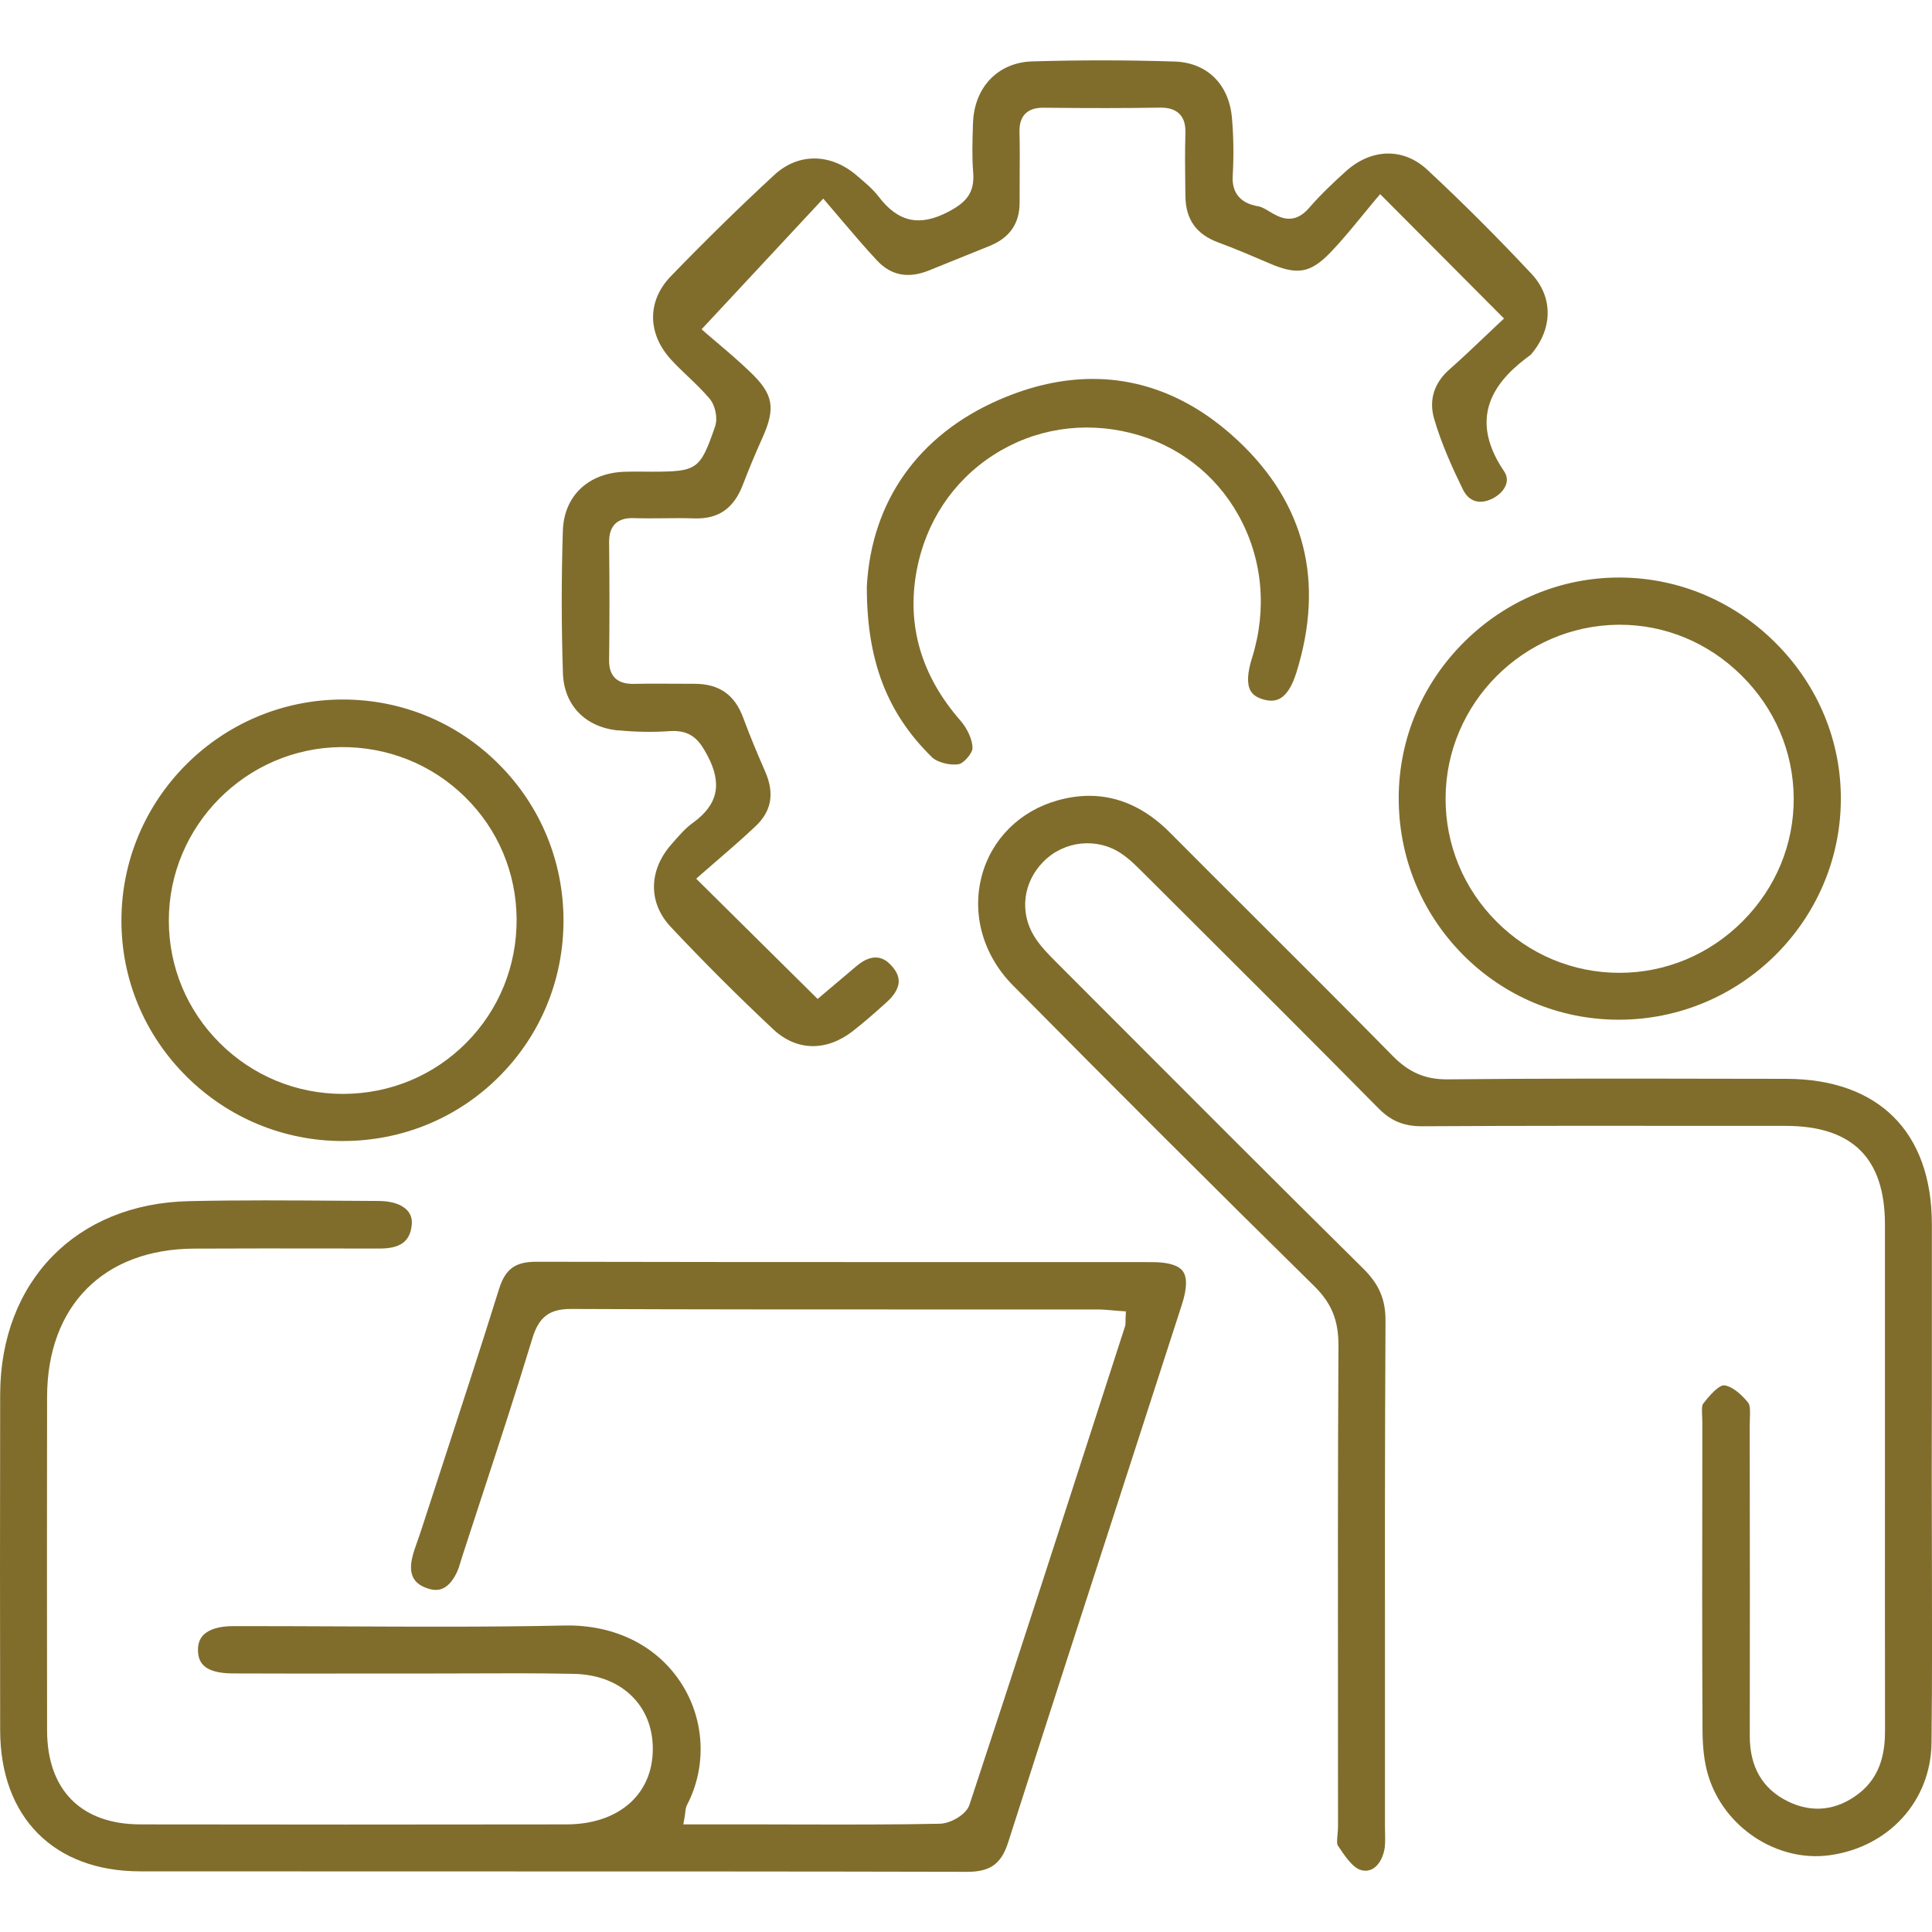
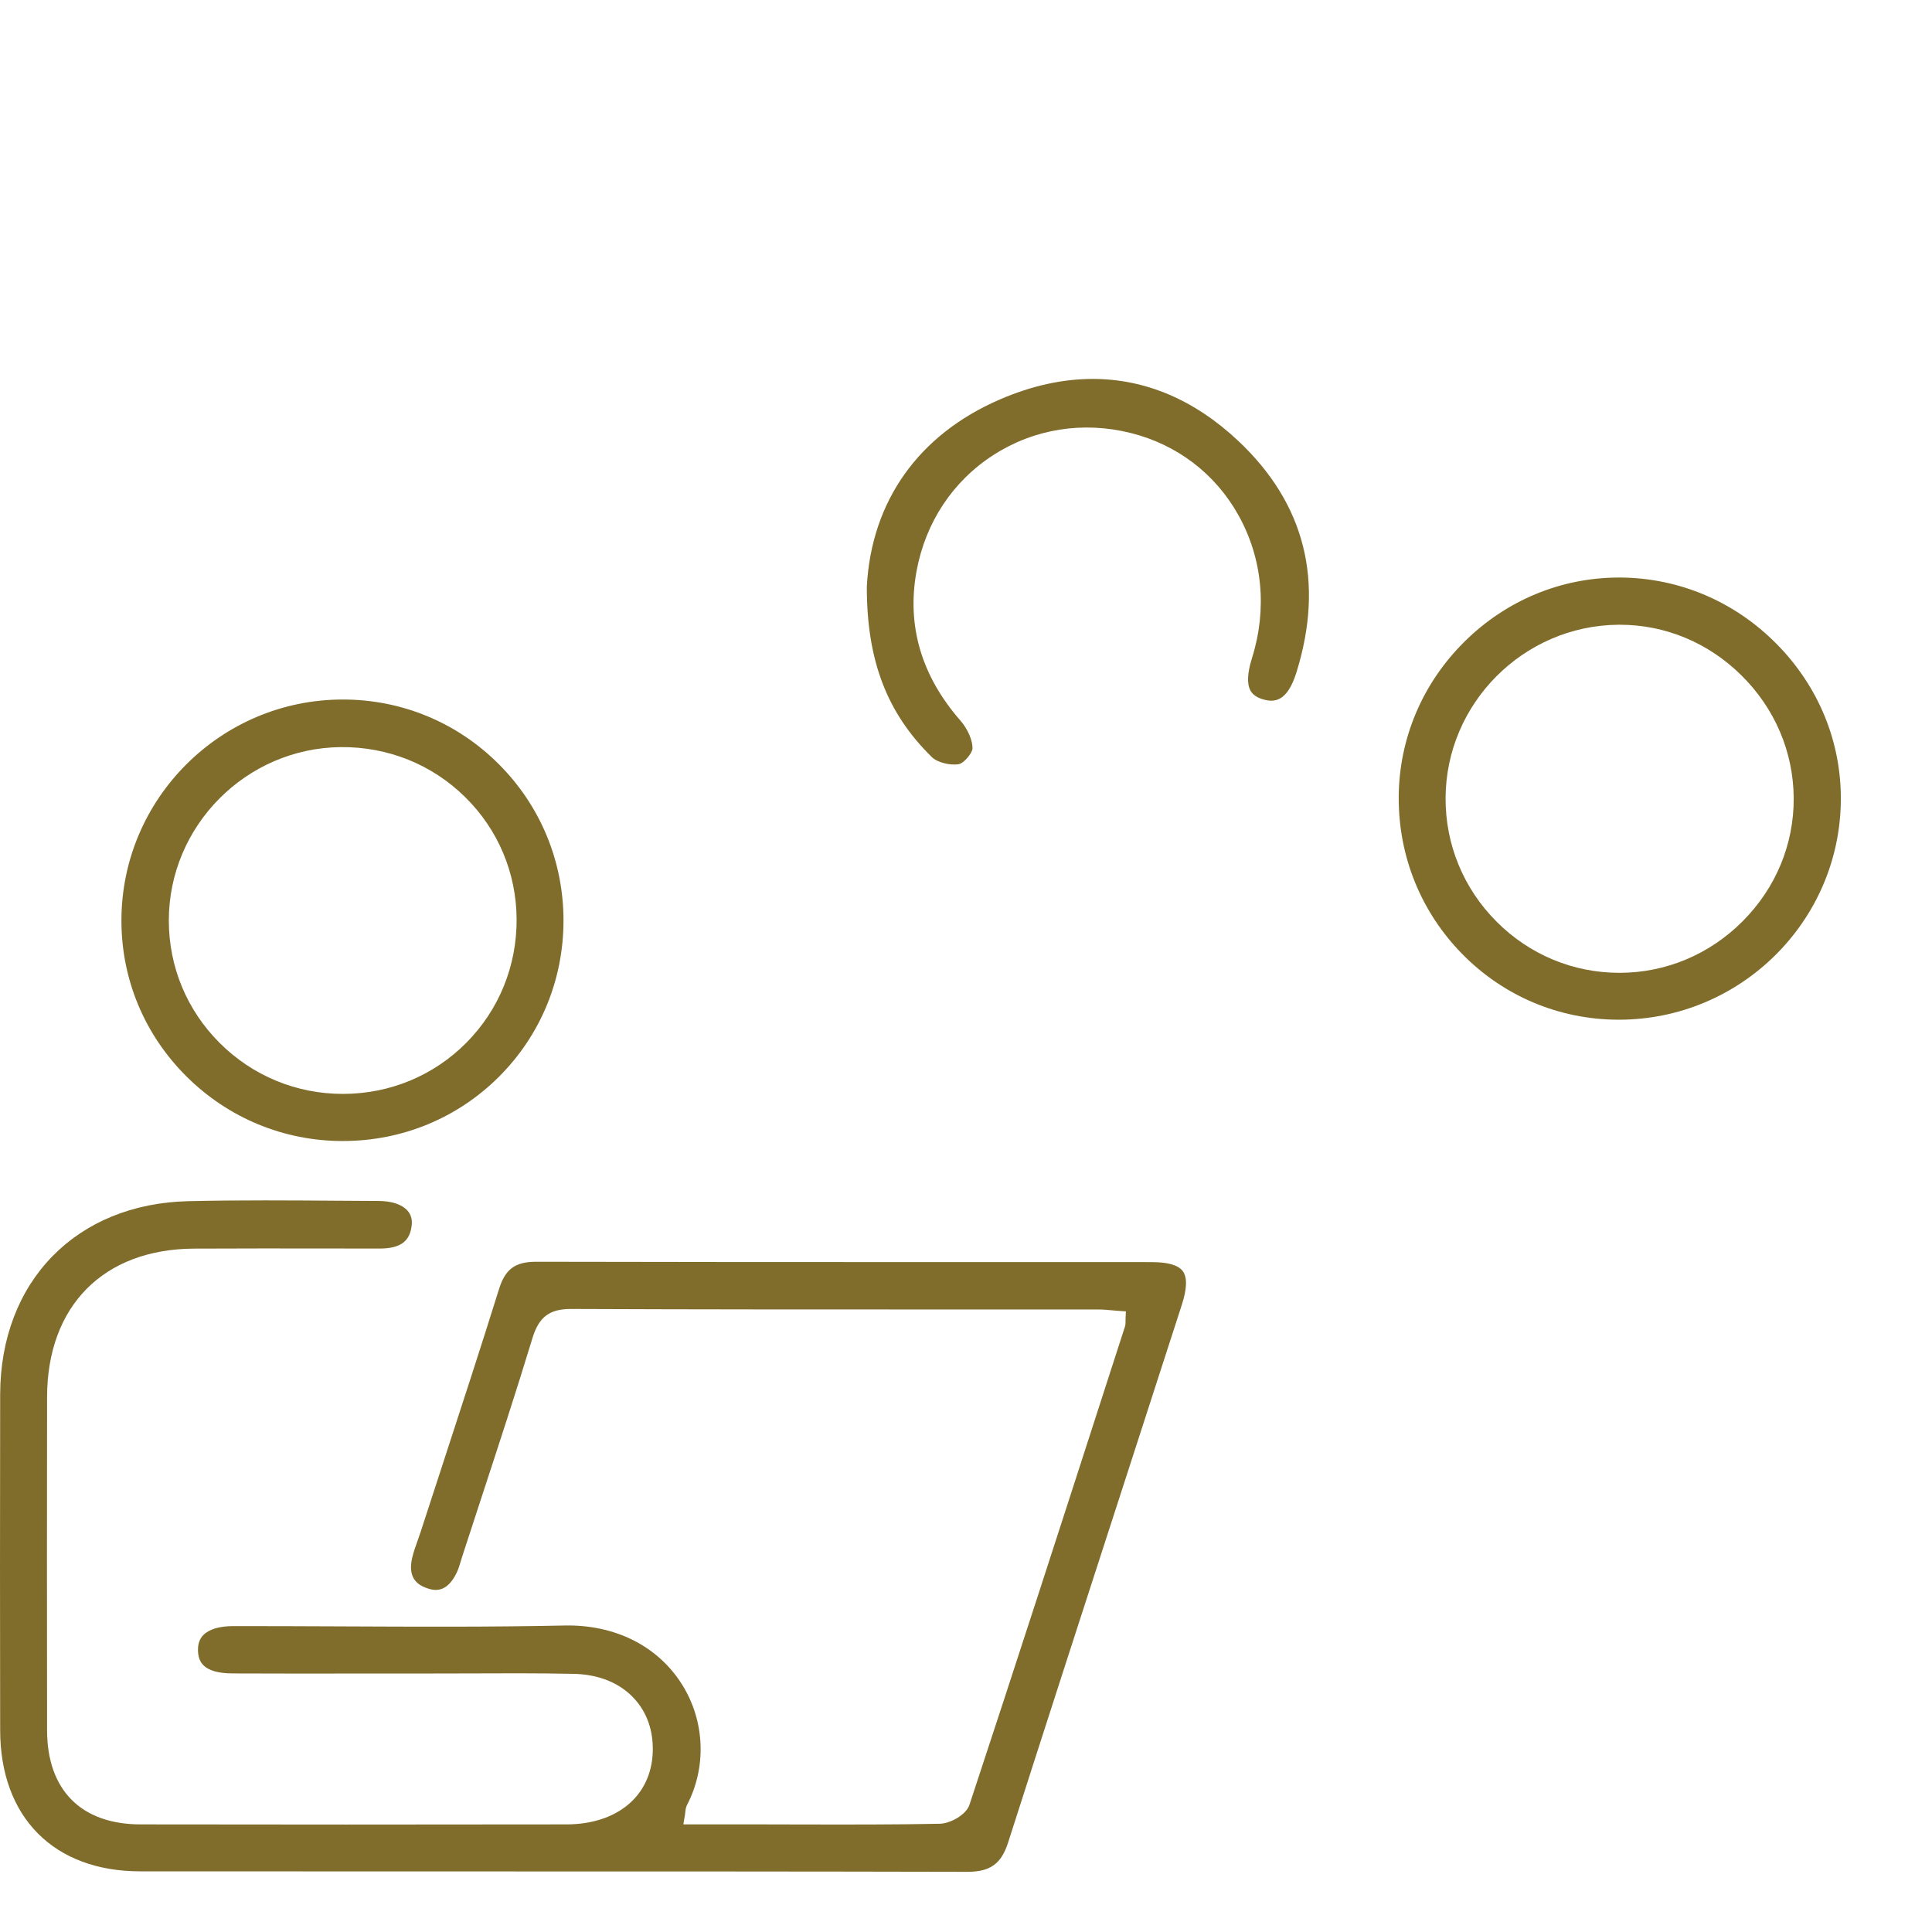
<svg xmlns="http://www.w3.org/2000/svg" fill="none" viewBox="0 0 60 60" height="60" width="60">
  <g clip-path="url(#clip0_1_3478)">
    <path fill="#806D2C" d="M35.787 39.196C33.533 39.195 31.279 39.195 29.026 39.195C24.966 39.195 20.769 39.195 16.639 39.185C15.996 39.188 15.69 39.414 15.497 40.035C14.92 41.883 14.309 43.753 13.719 45.562C13.499 46.234 13.279 46.906 13.062 47.578C13.032 47.672 12.999 47.765 12.965 47.859C12.901 48.035 12.843 48.202 12.802 48.373C12.649 49.021 12.984 49.223 13.249 49.319C13.525 49.419 13.881 49.455 14.179 48.85C14.237 48.733 14.275 48.602 14.317 48.462C14.334 48.405 14.351 48.347 14.37 48.291C14.565 47.692 14.76 47.093 14.957 46.494C15.485 44.882 16.032 43.215 16.533 41.565C16.734 40.9 17.061 40.651 17.731 40.651H17.742C21.693 40.668 25.709 40.667 29.593 40.667C31.091 40.667 32.589 40.667 34.086 40.667C34.246 40.667 34.404 40.681 34.557 40.695C34.625 40.701 34.693 40.707 34.761 40.712L34.966 40.726L34.956 40.932C34.955 40.969 34.955 40.999 34.955 41.025C34.955 41.084 34.955 41.139 34.936 41.2L34.369 42.954C32.982 47.25 31.547 51.691 30.107 56.051C30.005 56.359 29.514 56.632 29.183 56.638C27.783 56.667 26.361 56.663 24.984 56.661C24.54 56.661 24.093 56.659 23.652 56.658H21.222L21.264 56.411C21.274 56.357 21.279 56.314 21.282 56.277C21.292 56.194 21.3 56.122 21.339 56.049C21.947 54.88 21.891 53.454 21.191 52.329C20.441 51.121 19.101 50.447 17.526 50.482C15.225 50.531 12.886 50.519 10.623 50.509C9.516 50.505 8.371 50.499 7.248 50.5C6.814 50.5 6.491 50.597 6.315 50.778C6.197 50.899 6.143 51.058 6.149 51.263C6.159 51.589 6.289 51.965 7.225 51.97C8.551 51.976 9.9 51.975 11.203 51.973C11.797 51.973 12.39 51.973 12.984 51.973C13.464 51.972 13.943 51.971 14.423 51.97C15.534 51.965 16.684 51.96 17.814 51.983C18.588 51.999 19.234 52.258 19.68 52.733C20.094 53.173 20.298 53.759 20.271 54.43C20.215 55.781 19.164 56.656 17.593 56.658C12.839 56.665 8.511 56.665 4.361 56.658C2.521 56.656 1.464 55.59 1.462 53.737C1.457 50.065 1.457 46.679 1.462 43.385C1.467 40.558 3.214 38.793 6.023 38.777C7.429 38.77 8.86 38.771 10.242 38.773C10.756 38.773 11.269 38.773 11.784 38.775C12.435 38.775 12.735 38.555 12.787 38.041C12.805 37.864 12.76 37.714 12.652 37.594C12.483 37.406 12.169 37.3 11.77 37.297C11.37 37.295 10.971 37.293 10.57 37.29C9.025 37.279 7.428 37.267 5.86 37.303C2.368 37.38 0.013 39.794 0.005 43.306C-0.003 46.925 0 50.587 0.005 53.735C0.009 56.436 1.673 58.115 4.35 58.116C7.495 58.119 10.641 58.119 13.786 58.119H15.022C19.961 58.119 25.037 58.119 30.036 58.131H30.043C30.753 58.131 31.096 57.883 31.308 57.22C32.511 53.465 33.745 49.653 34.941 45.966C35.53 44.148 36.119 42.33 36.706 40.511C36.864 40.019 36.874 39.672 36.735 39.48C36.598 39.293 36.28 39.197 35.789 39.197L35.787 39.196Z" />
-     <path fill="#806D2C" d="M59.997 48.295C59.995 47.465 59.992 46.633 59.992 45.803L59.996 43.393C59.996 41.602 59.996 39.81 59.996 38.019C59.993 35.153 58.342 33.508 55.466 33.504C54.765 33.504 54.064 33.502 53.363 33.501C50.608 33.496 47.759 33.491 44.96 33.52C44.273 33.527 43.762 33.311 43.256 32.797C41.835 31.352 40.376 29.897 38.965 28.489C38.085 27.612 37.207 26.735 36.331 25.854C35.577 25.097 34.738 24.715 33.829 24.715C33.509 24.715 33.181 24.762 32.845 24.857C31.672 25.184 30.793 26.061 30.49 27.199C30.172 28.396 30.533 29.668 31.456 30.6C34.575 33.756 37.725 36.901 40.82 39.947C41.355 40.474 41.571 41.009 41.567 41.796C41.546 45.623 41.548 49.514 41.552 53.278C41.552 54.432 41.553 55.585 41.553 56.74C41.553 56.819 41.546 56.901 41.537 56.978C41.527 57.096 41.511 57.258 41.546 57.311C41.739 57.604 42.001 58.001 42.26 58.074C42.398 58.114 42.525 58.1 42.638 58.033C42.802 57.936 42.929 57.732 42.987 57.474C43.023 57.312 43.019 57.132 43.015 56.941C43.013 56.875 43.011 56.81 43.011 56.745C43.011 55.367 43.011 53.989 43.011 52.612C43.009 48.812 43.007 44.884 43.028 41.02C43.031 40.356 42.831 39.887 42.338 39.398C39.619 36.711 36.874 33.96 34.219 31.3L32.806 29.884C32.573 29.651 32.309 29.387 32.121 29.082C31.654 28.327 31.772 27.391 32.411 26.752C33.058 26.106 34.071 26.003 34.819 26.505C35.075 26.676 35.294 26.896 35.505 27.107L36.809 28.407C38.781 30.372 40.82 32.404 42.809 34.419C43.204 34.818 43.601 34.978 44.167 34.977C47.3 34.959 50.487 34.962 53.567 34.965H55.455C57.527 34.968 58.535 35.967 58.539 38.019C58.54 39.138 58.539 40.257 58.539 41.376V45.637C58.538 48.294 58.537 51.041 58.541 53.742C58.541 54.315 58.459 55.14 57.719 55.706C57.035 56.231 56.276 56.312 55.525 55.944C54.737 55.558 54.34 54.875 54.341 53.916C54.346 51.007 54.345 47.94 54.339 44.264C54.339 44.201 54.341 44.134 54.344 44.065C54.351 43.88 54.361 43.649 54.293 43.565C54.046 43.251 53.733 43.029 53.533 43.023H53.53C53.481 43.023 53.296 43.067 52.891 43.596C52.846 43.654 52.855 43.839 52.861 43.974C52.863 44.035 52.867 44.094 52.867 44.151V45.295C52.862 48.058 52.859 50.914 52.873 53.723C52.875 54.28 52.931 54.737 53.045 55.121C53.527 56.745 55.185 57.84 56.821 57.616C58.663 57.362 59.965 55.927 59.985 54.126C60.007 52.182 60.002 50.205 59.997 48.293V48.295Z" />
-     <path fill="#806D2C" d="M19.203 22.681C19.753 22.734 20.289 22.742 20.799 22.706C20.841 22.703 20.882 22.702 20.92 22.702C21.513 22.702 21.748 23.046 21.969 23.461C22.439 24.346 22.298 24.994 21.508 25.561C21.28 25.726 21.08 25.959 20.885 26.183L20.832 26.244C20.138 27.048 20.135 28.044 20.826 28.781C21.845 29.867 22.917 30.937 24.009 31.962C24.737 32.646 25.669 32.664 26.499 32.011C26.813 31.764 27.137 31.487 27.551 31.11C27.71 30.966 27.899 30.743 27.91 30.494C27.917 30.326 27.839 30.155 27.681 29.985C27.564 29.86 27.209 29.48 26.591 30.009C26.312 30.247 26.031 30.484 25.793 30.684L25.392 31.023L21.621 27.289L21.791 27.139C21.951 26.999 22.116 26.856 22.285 26.711C22.678 26.371 23.085 26.02 23.474 25.65C23.962 25.187 24.057 24.636 23.765 23.965C23.536 23.44 23.295 22.873 23.085 22.3C22.82 21.576 22.338 21.238 21.57 21.236C21.4 21.236 21.229 21.235 21.058 21.234C20.615 21.232 20.157 21.228 19.708 21.238C19.514 21.242 19.27 21.224 19.099 21.055C18.973 20.93 18.913 20.749 18.916 20.501C18.93 19.381 18.932 18.187 18.916 16.848C18.914 16.585 18.975 16.395 19.106 16.267C19.235 16.14 19.427 16.081 19.689 16.091C19.992 16.101 20.303 16.097 20.603 16.095C20.915 16.091 21.238 16.088 21.557 16.099C22.307 16.126 22.787 15.793 23.07 15.055C23.261 14.559 23.463 14.072 23.672 13.611C24.096 12.668 24.021 12.245 23.3 11.554C22.927 11.195 22.524 10.855 22.232 10.608C22.124 10.517 22.029 10.437 21.953 10.37L21.789 10.226L25.567 6.168L25.72 6.347C25.871 6.522 26.021 6.699 26.172 6.877C26.515 7.279 26.867 7.696 27.235 8.088C27.675 8.559 28.205 8.659 28.856 8.397L29.562 8.111C29.951 7.955 30.339 7.798 30.727 7.641C31.361 7.383 31.667 6.939 31.665 6.285C31.664 6.017 31.665 5.749 31.667 5.481C31.67 5.031 31.673 4.565 31.661 4.109C31.654 3.85 31.713 3.663 31.839 3.534C32.009 3.361 32.258 3.343 32.427 3.346C33.866 3.361 34.967 3.36 36.002 3.343C36.187 3.34 36.45 3.357 36.63 3.539C36.765 3.675 36.822 3.868 36.814 4.146C36.797 4.693 36.803 5.254 36.81 5.796L36.814 6.084C36.821 6.817 37.151 7.279 37.851 7.536C38.357 7.722 38.859 7.937 39.345 8.145L39.442 8.187C40.298 8.551 40.7 8.478 41.312 7.846C41.667 7.479 41.992 7.08 42.308 6.695C42.446 6.527 42.58 6.363 42.713 6.204L42.862 6.029L46.709 9.892L46.55 10.04C46.396 10.184 46.242 10.331 46.089 10.476C45.742 10.806 45.383 11.147 45.016 11.47C44.534 11.893 44.368 12.427 44.54 13.012C44.77 13.801 45.12 14.562 45.432 15.202C45.52 15.38 45.645 15.502 45.794 15.553C45.952 15.607 46.142 15.586 46.34 15.489C46.568 15.377 46.733 15.199 46.782 15.014C46.817 14.885 46.792 14.758 46.711 14.636C45.482 12.828 46.59 11.706 47.538 11.018L47.542 11.014C47.549 11.004 47.556 10.996 47.564 10.987C48.231 10.193 48.231 9.219 47.564 8.506C46.499 7.368 45.41 6.28 44.326 5.272C43.586 4.583 42.592 4.602 41.794 5.322C41.439 5.643 41.027 6.027 40.655 6.457C40.172 7.018 39.721 6.747 39.422 6.568C39.302 6.496 39.188 6.427 39.087 6.409C38.878 6.371 38.241 6.255 38.283 5.472C38.319 4.819 38.309 4.203 38.257 3.639C38.158 2.605 37.477 1.943 36.478 1.911C35.036 1.864 33.548 1.863 32.056 1.907C30.993 1.939 30.255 2.709 30.218 3.821L30.215 3.892C30.2 4.374 30.183 4.873 30.223 5.353C30.276 6.009 29.981 6.298 29.454 6.575C28.563 7.045 27.896 6.903 27.291 6.111C27.117 5.883 26.879 5.681 26.65 5.487L26.596 5.441C25.787 4.752 24.789 4.749 24.051 5.429C22.991 6.407 21.909 7.467 20.834 8.578C20.098 9.337 20.098 10.351 20.832 11.159C21 11.344 21.186 11.521 21.368 11.694C21.595 11.911 21.83 12.136 22.038 12.382C22.217 12.593 22.295 12.988 22.208 13.243C21.747 14.582 21.656 14.647 20.259 14.649H20.244C20.158 14.649 20.07 14.649 19.984 14.647C19.791 14.646 19.59 14.644 19.396 14.651C18.266 14.688 17.513 15.407 17.48 16.483C17.433 17.954 17.434 19.442 17.482 20.905C17.515 21.904 18.177 22.587 19.209 22.686L19.203 22.681Z" />
    <path fill="#806D2C" d="M43.439 24.763C43.43 26.603 44.135 28.333 45.42 29.637C46.705 30.94 48.42 31.661 50.248 31.668H50.275C54.048 31.668 57.138 28.618 57.169 24.856C57.185 23.041 56.478 21.318 55.178 20.002C53.879 18.685 52.161 17.952 50.34 17.936C50.321 17.936 50.3 17.936 50.281 17.936C48.485 17.936 46.785 18.64 45.488 19.92C44.174 21.218 43.446 22.938 43.438 24.765L43.439 24.763ZM50.256 19.402C50.273 19.402 50.291 19.402 50.307 19.402C51.714 19.402 53.05 19.956 54.075 20.968C55.12 21.996 55.698 23.355 55.705 24.792C55.712 26.221 55.15 27.575 54.123 28.607C53.093 29.642 51.732 30.212 50.293 30.212H50.292C48.853 30.212 47.498 29.647 46.476 28.621C45.451 27.594 44.889 26.232 44.894 24.788C44.903 21.847 47.309 19.43 50.256 19.402Z" />
    <path fill="#806D2C" d="M10.649 35.435H10.653C12.492 35.435 14.215 34.722 15.504 33.431C16.793 32.14 17.502 30.416 17.5 28.579C17.497 26.746 16.783 25.022 15.487 23.728C14.194 22.435 12.476 21.724 10.649 21.724H10.639C6.851 21.728 3.769 24.81 3.771 28.592C3.771 30.418 4.489 32.135 5.791 33.43C7.092 34.723 8.816 35.436 10.648 35.436L10.649 35.435ZM10.586 23.202C12.04 23.189 13.415 23.738 14.445 24.754C15.468 25.76 16.035 27.107 16.044 28.544C16.052 29.995 15.499 31.357 14.486 32.38C13.475 33.401 12.12 33.966 10.67 33.972H10.649C9.205 33.972 7.848 33.412 6.825 32.393C5.804 31.375 5.243 30.024 5.243 28.588C5.243 25.648 7.64 23.231 10.586 23.202Z" />
    <path fill="#806D2C" d="M38.831 21.441C38.9 21.57 39.027 21.66 39.218 21.717C39.574 21.822 39.976 21.804 40.264 20.876C41.138 18.059 40.529 15.642 38.454 13.691C37.095 12.413 35.565 11.768 33.936 11.768C32.999 11.768 32.029 11.981 31.041 12.41C28.527 13.5 27.064 15.561 26.92 18.212C26.916 20.504 27.54 22.143 28.943 23.516C29.109 23.678 29.518 23.782 29.783 23.73C29.933 23.702 30.2 23.388 30.202 23.238C30.207 22.991 30.051 22.636 29.823 22.374C28.611 20.986 28.154 19.425 28.465 17.733C28.744 16.22 29.593 14.939 30.856 14.128C32.12 13.316 33.638 13.074 35.128 13.45C36.558 13.81 37.742 14.714 38.458 15.995C39.208 17.337 39.359 18.912 38.883 20.433C38.737 20.895 38.721 21.233 38.831 21.44V21.441Z" />
  </g>
  <defs>
    <clipPath id="clip0_1_3478">
      <rect fill="white" height="60" width="60" />
    </clipPath>
  </defs>
</svg>